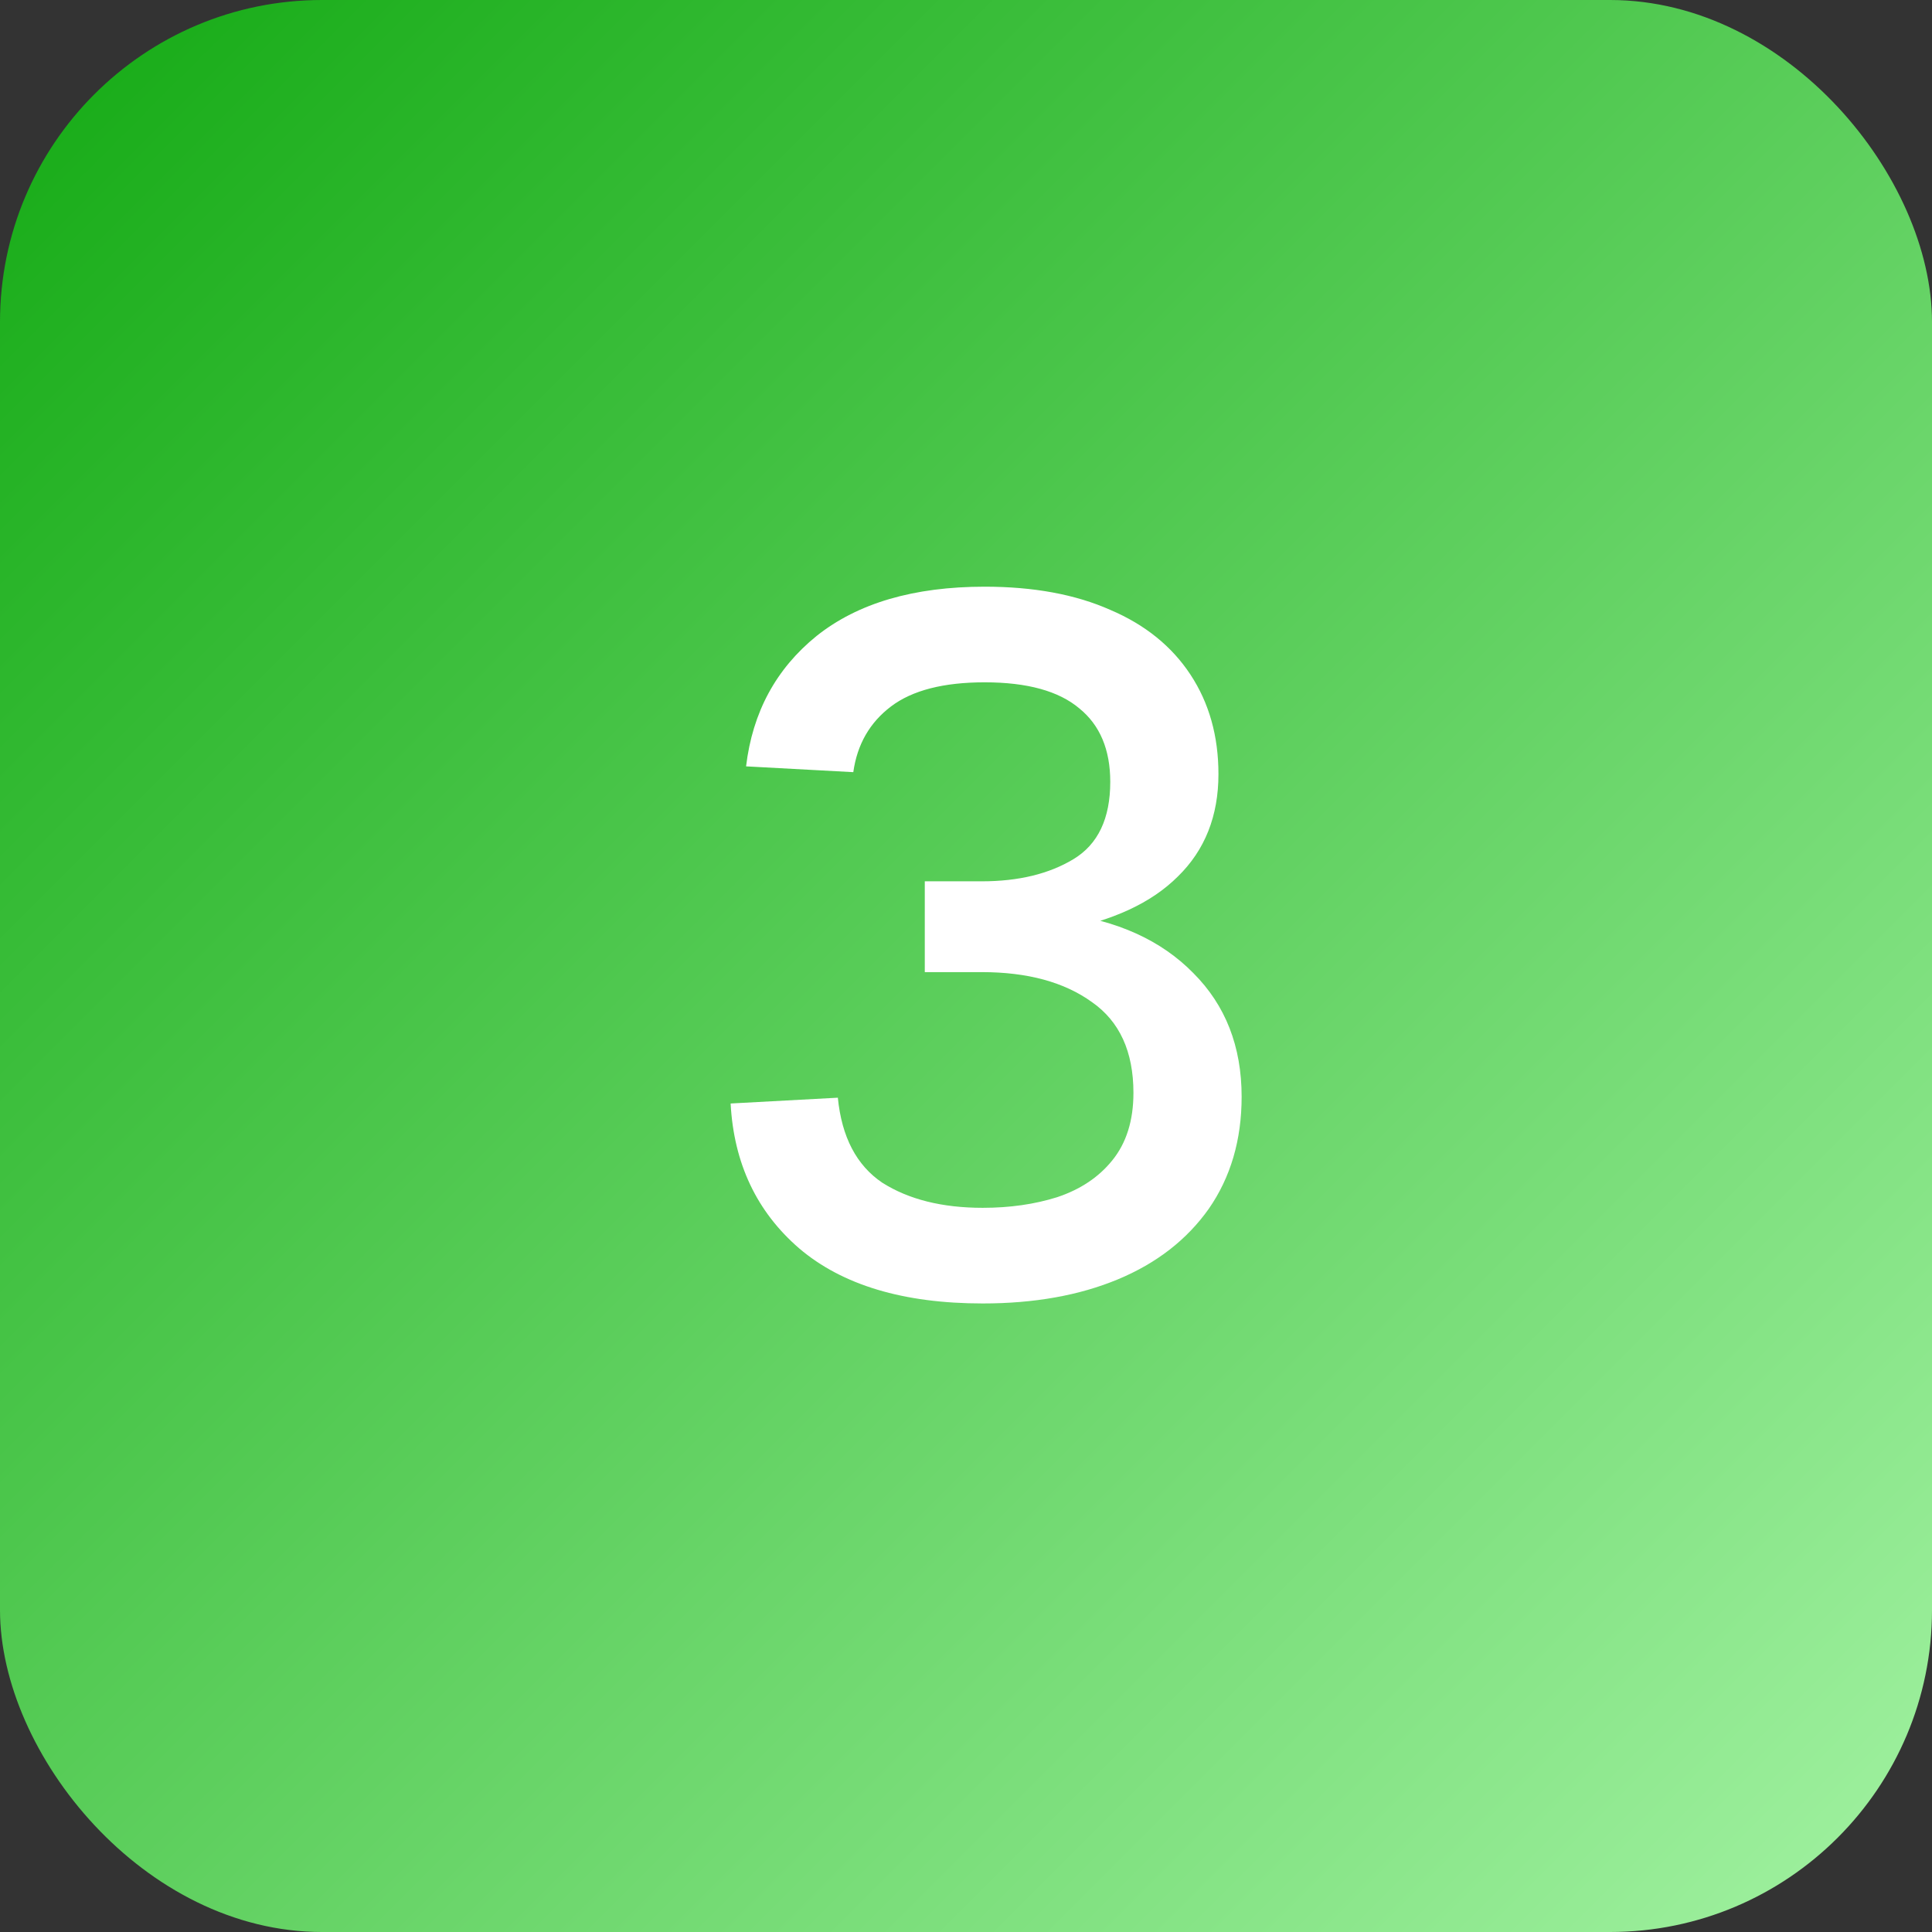
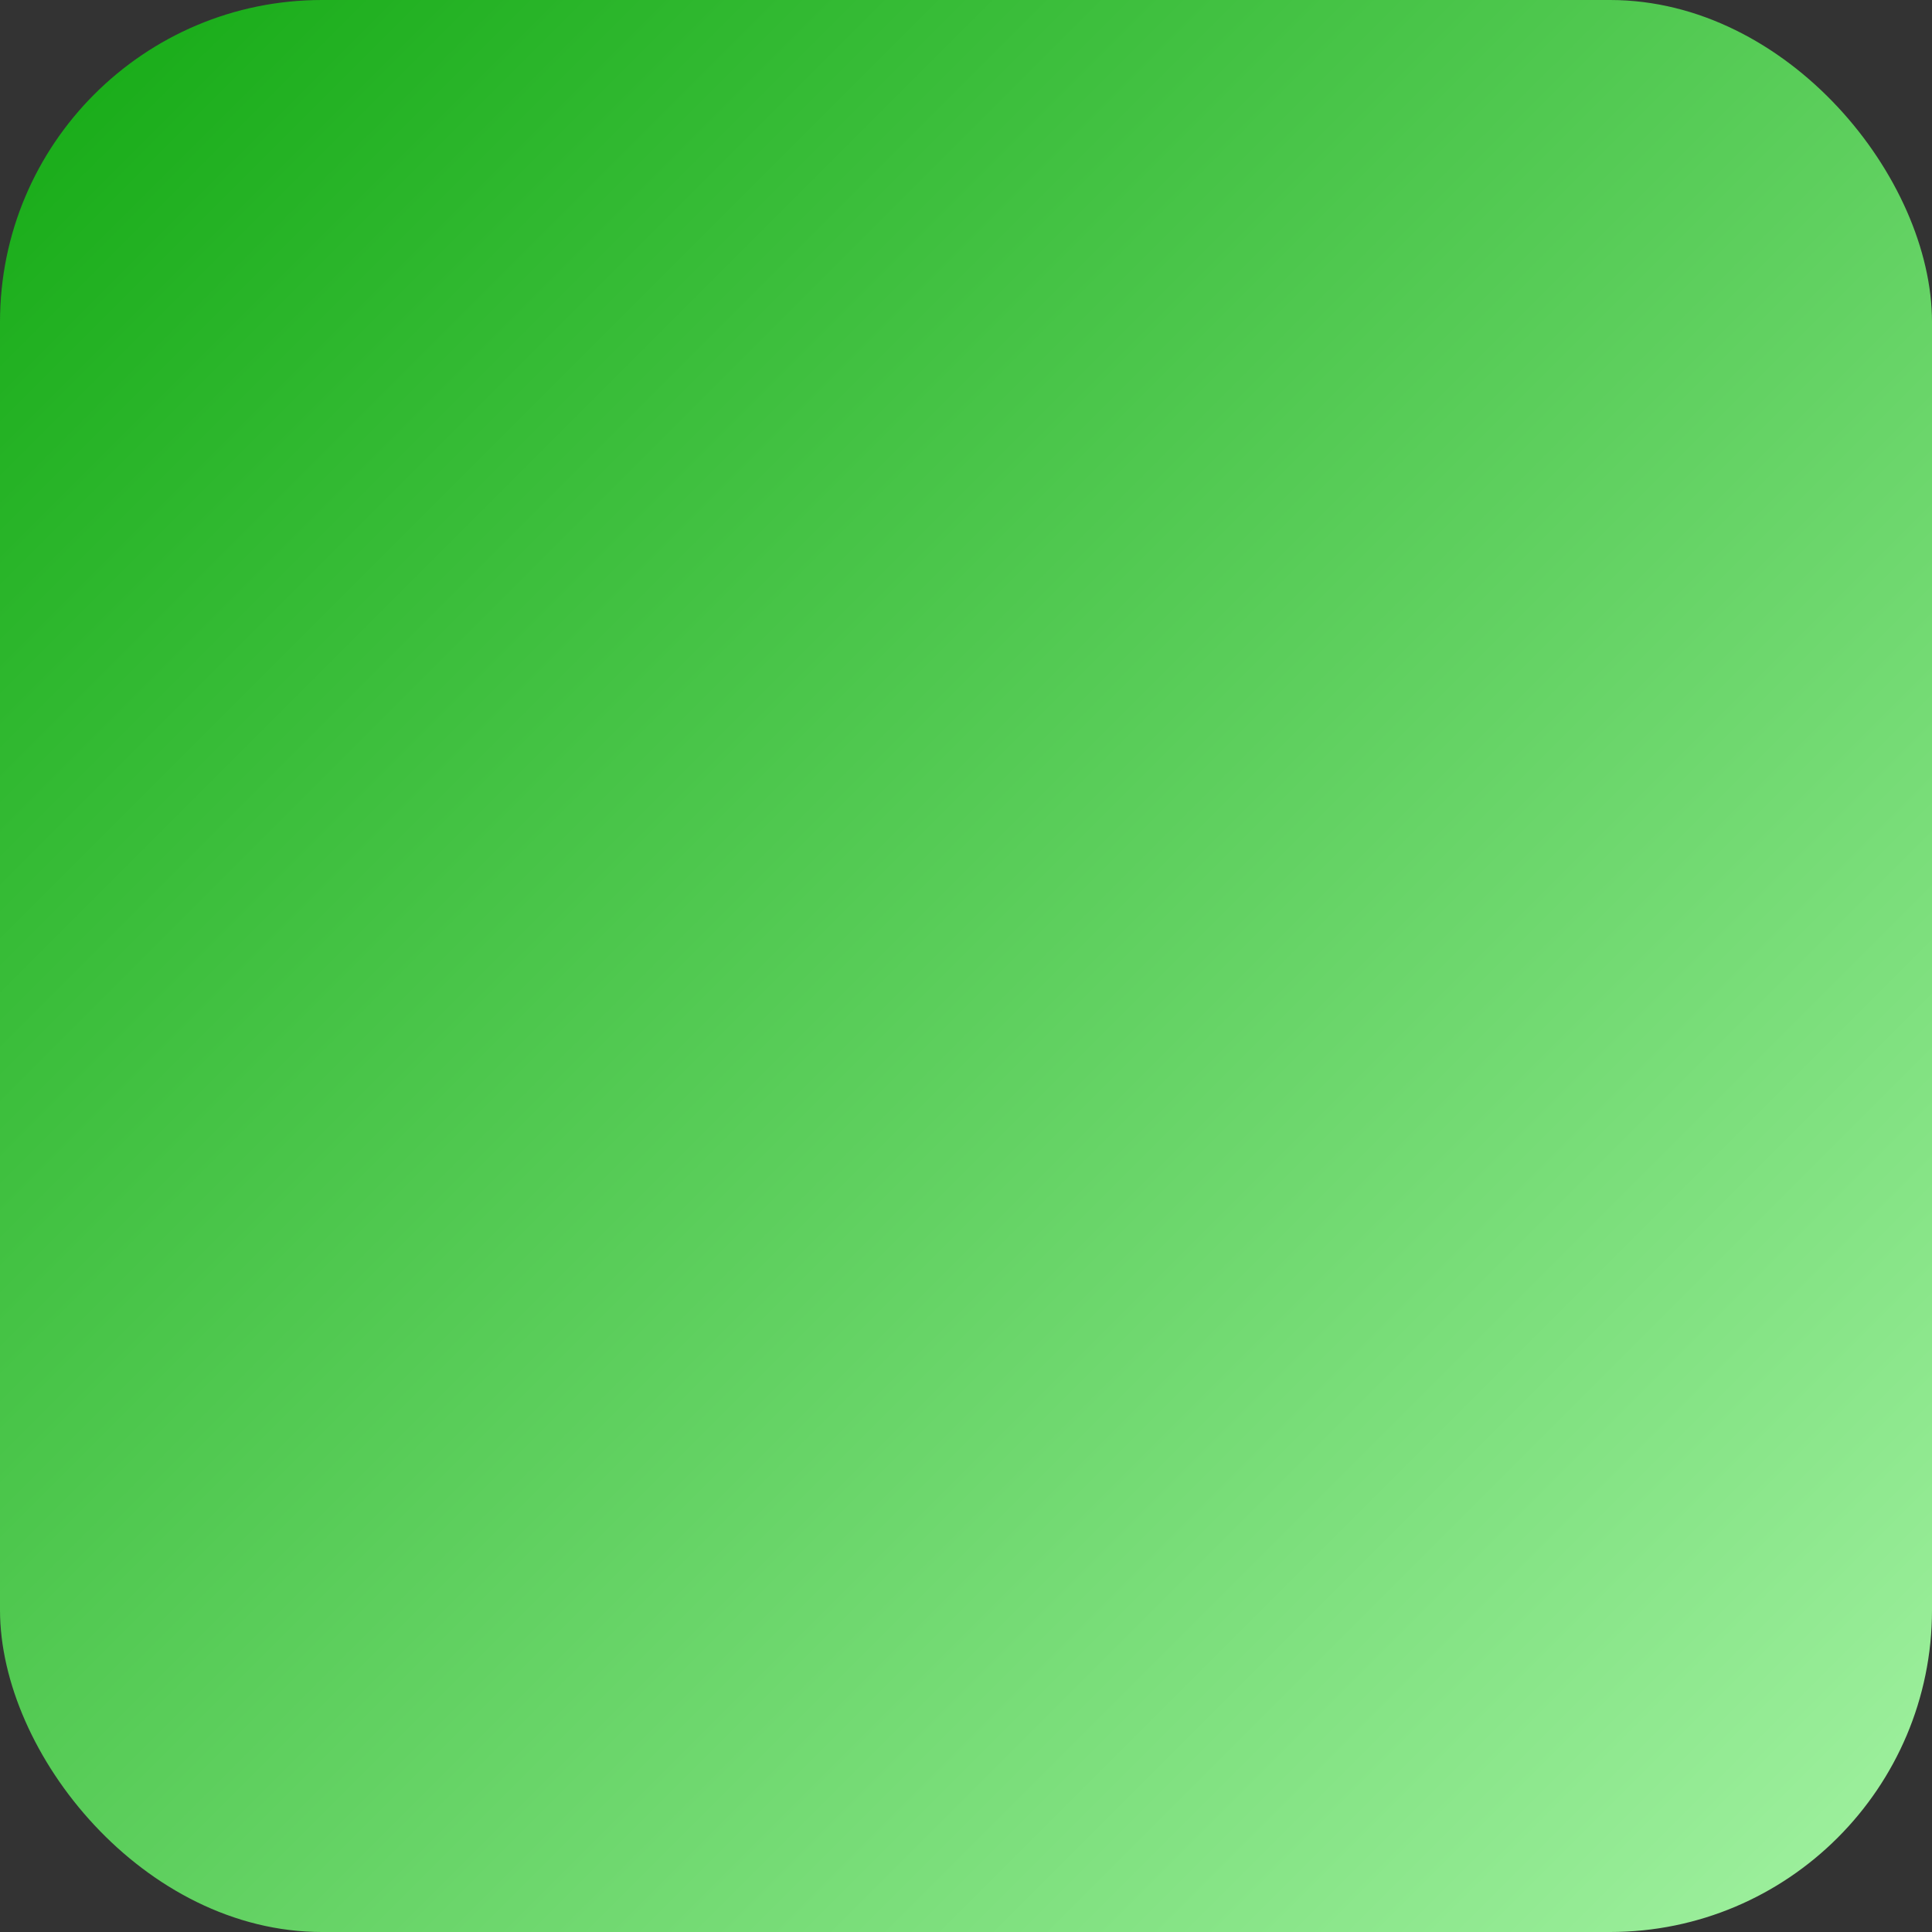
<svg xmlns="http://www.w3.org/2000/svg" width="48" height="48" viewBox="0 0 48 48" fill="none">
  <rect x="0" y="0" width="48" height="48" fill="#333333" stroke="none" />
  <rect width="48" height="48" rx="8" fill="url(#paint0_linear_1396_814)" />
-   <path d="M24.416 32.384C22.448 32.384 20.928 31.928 19.856 31.016C18.8 30.104 18.232 28.904 18.152 27.416L20.816 27.272C20.912 28.248 21.28 28.952 21.92 29.384C22.576 29.8 23.408 30.008 24.416 30.008C25.088 30.008 25.704 29.92 26.264 29.744C26.84 29.552 27.296 29.248 27.632 28.832C27.984 28.4 28.16 27.84 28.16 27.152C28.16 26.128 27.816 25.376 27.128 24.896C26.44 24.4 25.528 24.152 24.392 24.152H22.976V21.896H24.392C25.304 21.896 26.064 21.712 26.672 21.344C27.28 20.976 27.584 20.336 27.584 19.424C27.584 18.624 27.328 18.016 26.816 17.6C26.304 17.168 25.52 16.952 24.464 16.952C23.44 16.952 22.664 17.152 22.136 17.552C21.608 17.952 21.296 18.496 21.2 19.184L18.536 19.04C18.696 17.696 19.28 16.616 20.288 15.8C21.312 14.984 22.704 14.576 24.464 14.576C25.68 14.576 26.72 14.768 27.584 15.152C28.448 15.52 29.112 16.056 29.576 16.76C30.04 17.464 30.272 18.288 30.272 19.232C30.272 20.272 29.936 21.12 29.264 21.776C28.608 22.432 27.64 22.88 26.36 23.12V22.688C27.752 22.864 28.848 23.36 29.648 24.176C30.448 24.976 30.848 26 30.848 27.248C30.848 28.32 30.576 29.248 30.032 30.032C29.488 30.8 28.736 31.384 27.776 31.784C26.816 32.184 25.696 32.384 24.416 32.384Z" fill="white" />
  <defs>
    <linearGradient id="paint0_linear_1396_814" x1="48" y1="48" x2="0" y2="0" gradientUnits="userSpaceOnUse">
      <stop stop-color="#A2F2A2" />
      <stop offset="1" stop-color="#14AA14" />
    </linearGradient>
  </defs>
</svg>